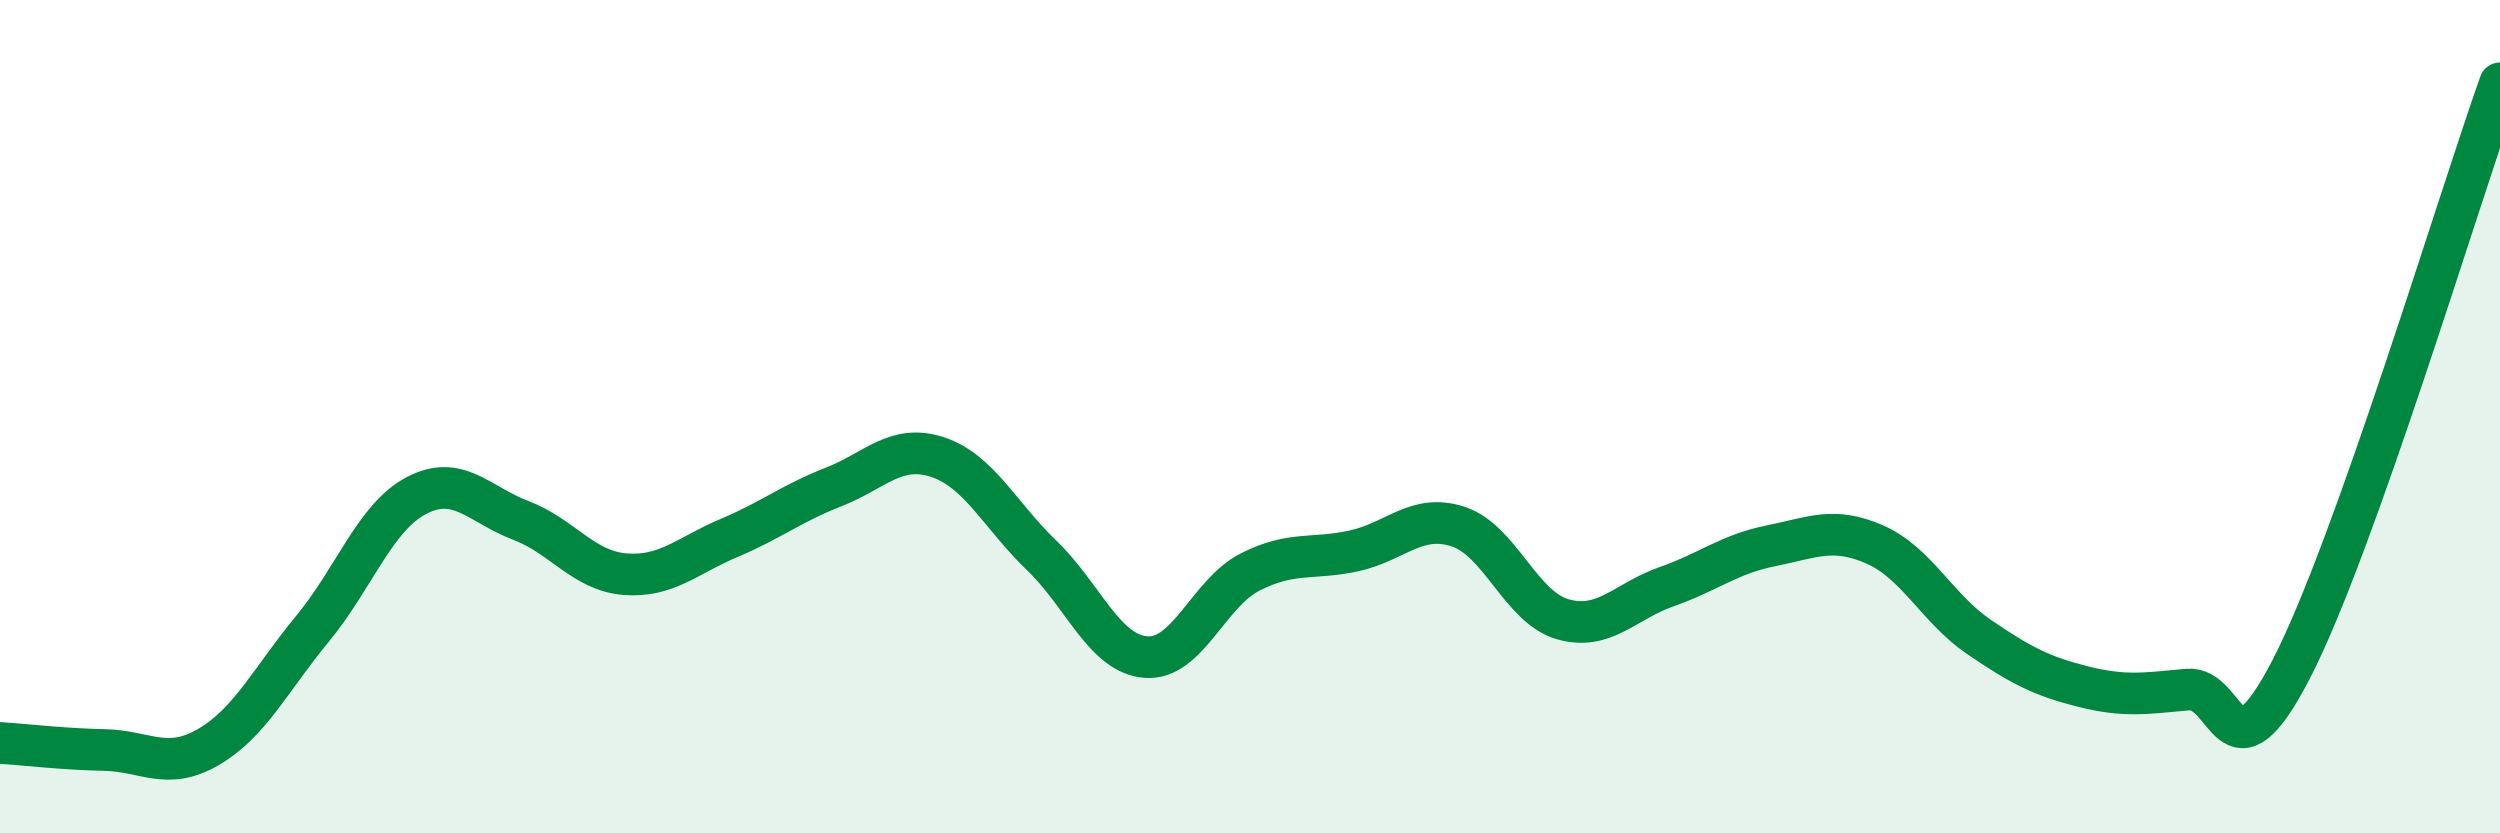
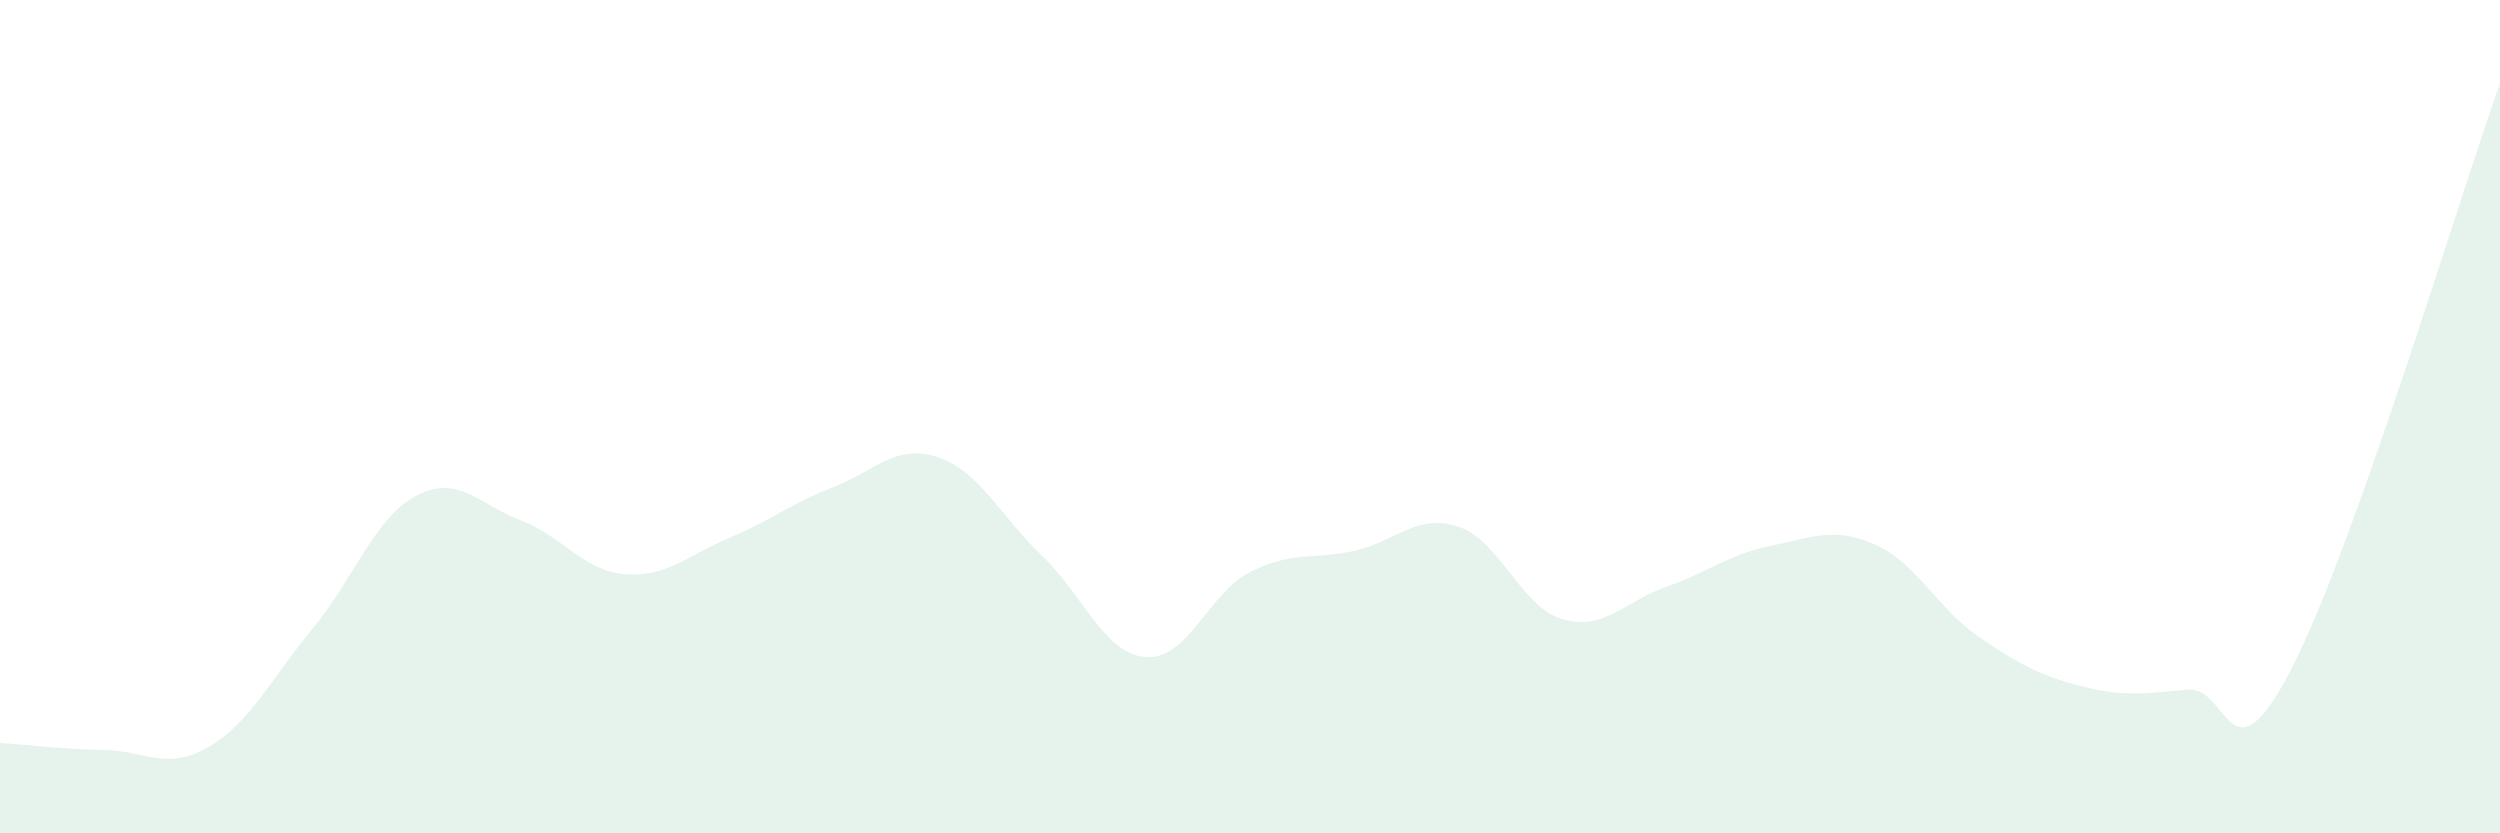
<svg xmlns="http://www.w3.org/2000/svg" width="60" height="20" viewBox="0 0 60 20">
  <path d="M 0,17.83 C 0.5,17.86 1.5,17.98 2.5,18 C 3.5,18.02 4,18.51 5,17.93 C 6,17.35 6.5,16.3 7.5,15.09 C 8.5,13.88 9,12.41 10,11.89 C 11,11.37 11.5,12.11 12.5,12.49 C 13.5,12.87 14,13.7 15,13.78 C 16,13.86 16.5,13.33 17.5,12.91 C 18.5,12.49 19,12.08 20,11.69 C 21,11.3 21.5,10.64 22.5,10.97 C 23.5,11.3 24,12.37 25,13.33 C 26,14.29 26.5,15.69 27.5,15.77 C 28.5,15.85 29,14.24 30,13.73 C 31,13.22 31.5,13.44 32.5,13.22 C 33.5,13 34,12.31 35,12.64 C 36,12.97 36.5,14.57 37.5,14.86 C 38.5,15.15 39,14.43 40,14.08 C 41,13.73 41.5,13.3 42.5,13.1 C 43.5,12.9 44,12.63 45,13.07 C 46,13.51 46.5,14.61 47.5,15.29 C 48.5,15.97 49,16.23 50,16.48 C 51,16.73 51.5,16.64 52.5,16.55 C 53.5,16.46 53.5,18.95 55,16.04 C 56.5,13.13 59,4.81 60,2L60 20L0 20Z" fill="#008740" opacity="0.1" stroke-linecap="round" stroke-linejoin="round" />
-   <path d="M 0,17.83 C 0.5,17.86 1.5,17.98 2.5,18 C 3.5,18.02 4,18.51 5,17.93 C 6,17.35 6.5,16.3 7.5,15.09 C 8.5,13.88 9,12.41 10,11.89 C 11,11.37 11.5,12.11 12.5,12.49 C 13.5,12.87 14,13.7 15,13.78 C 16,13.86 16.5,13.33 17.5,12.91 C 18.5,12.49 19,12.08 20,11.69 C 21,11.3 21.5,10.64 22.5,10.97 C 23.5,11.3 24,12.37 25,13.33 C 26,14.29 26.5,15.69 27.5,15.77 C 28.5,15.85 29,14.24 30,13.73 C 31,13.22 31.5,13.44 32.5,13.22 C 33.5,13 34,12.31 35,12.64 C 36,12.97 36.5,14.57 37.5,14.86 C 38.5,15.15 39,14.43 40,14.08 C 41,13.73 41.5,13.3 42.5,13.1 C 43.5,12.9 44,12.63 45,13.07 C 46,13.51 46.5,14.61 47.5,15.29 C 48.5,15.97 49,16.23 50,16.48 C 51,16.73 51.5,16.64 52.5,16.55 C 53.5,16.46 53.5,18.95 55,16.04 C 56.5,13.13 59,4.81 60,2" stroke="#008740" stroke-width="1" fill="none" stroke-linecap="round" stroke-linejoin="round" />
</svg>